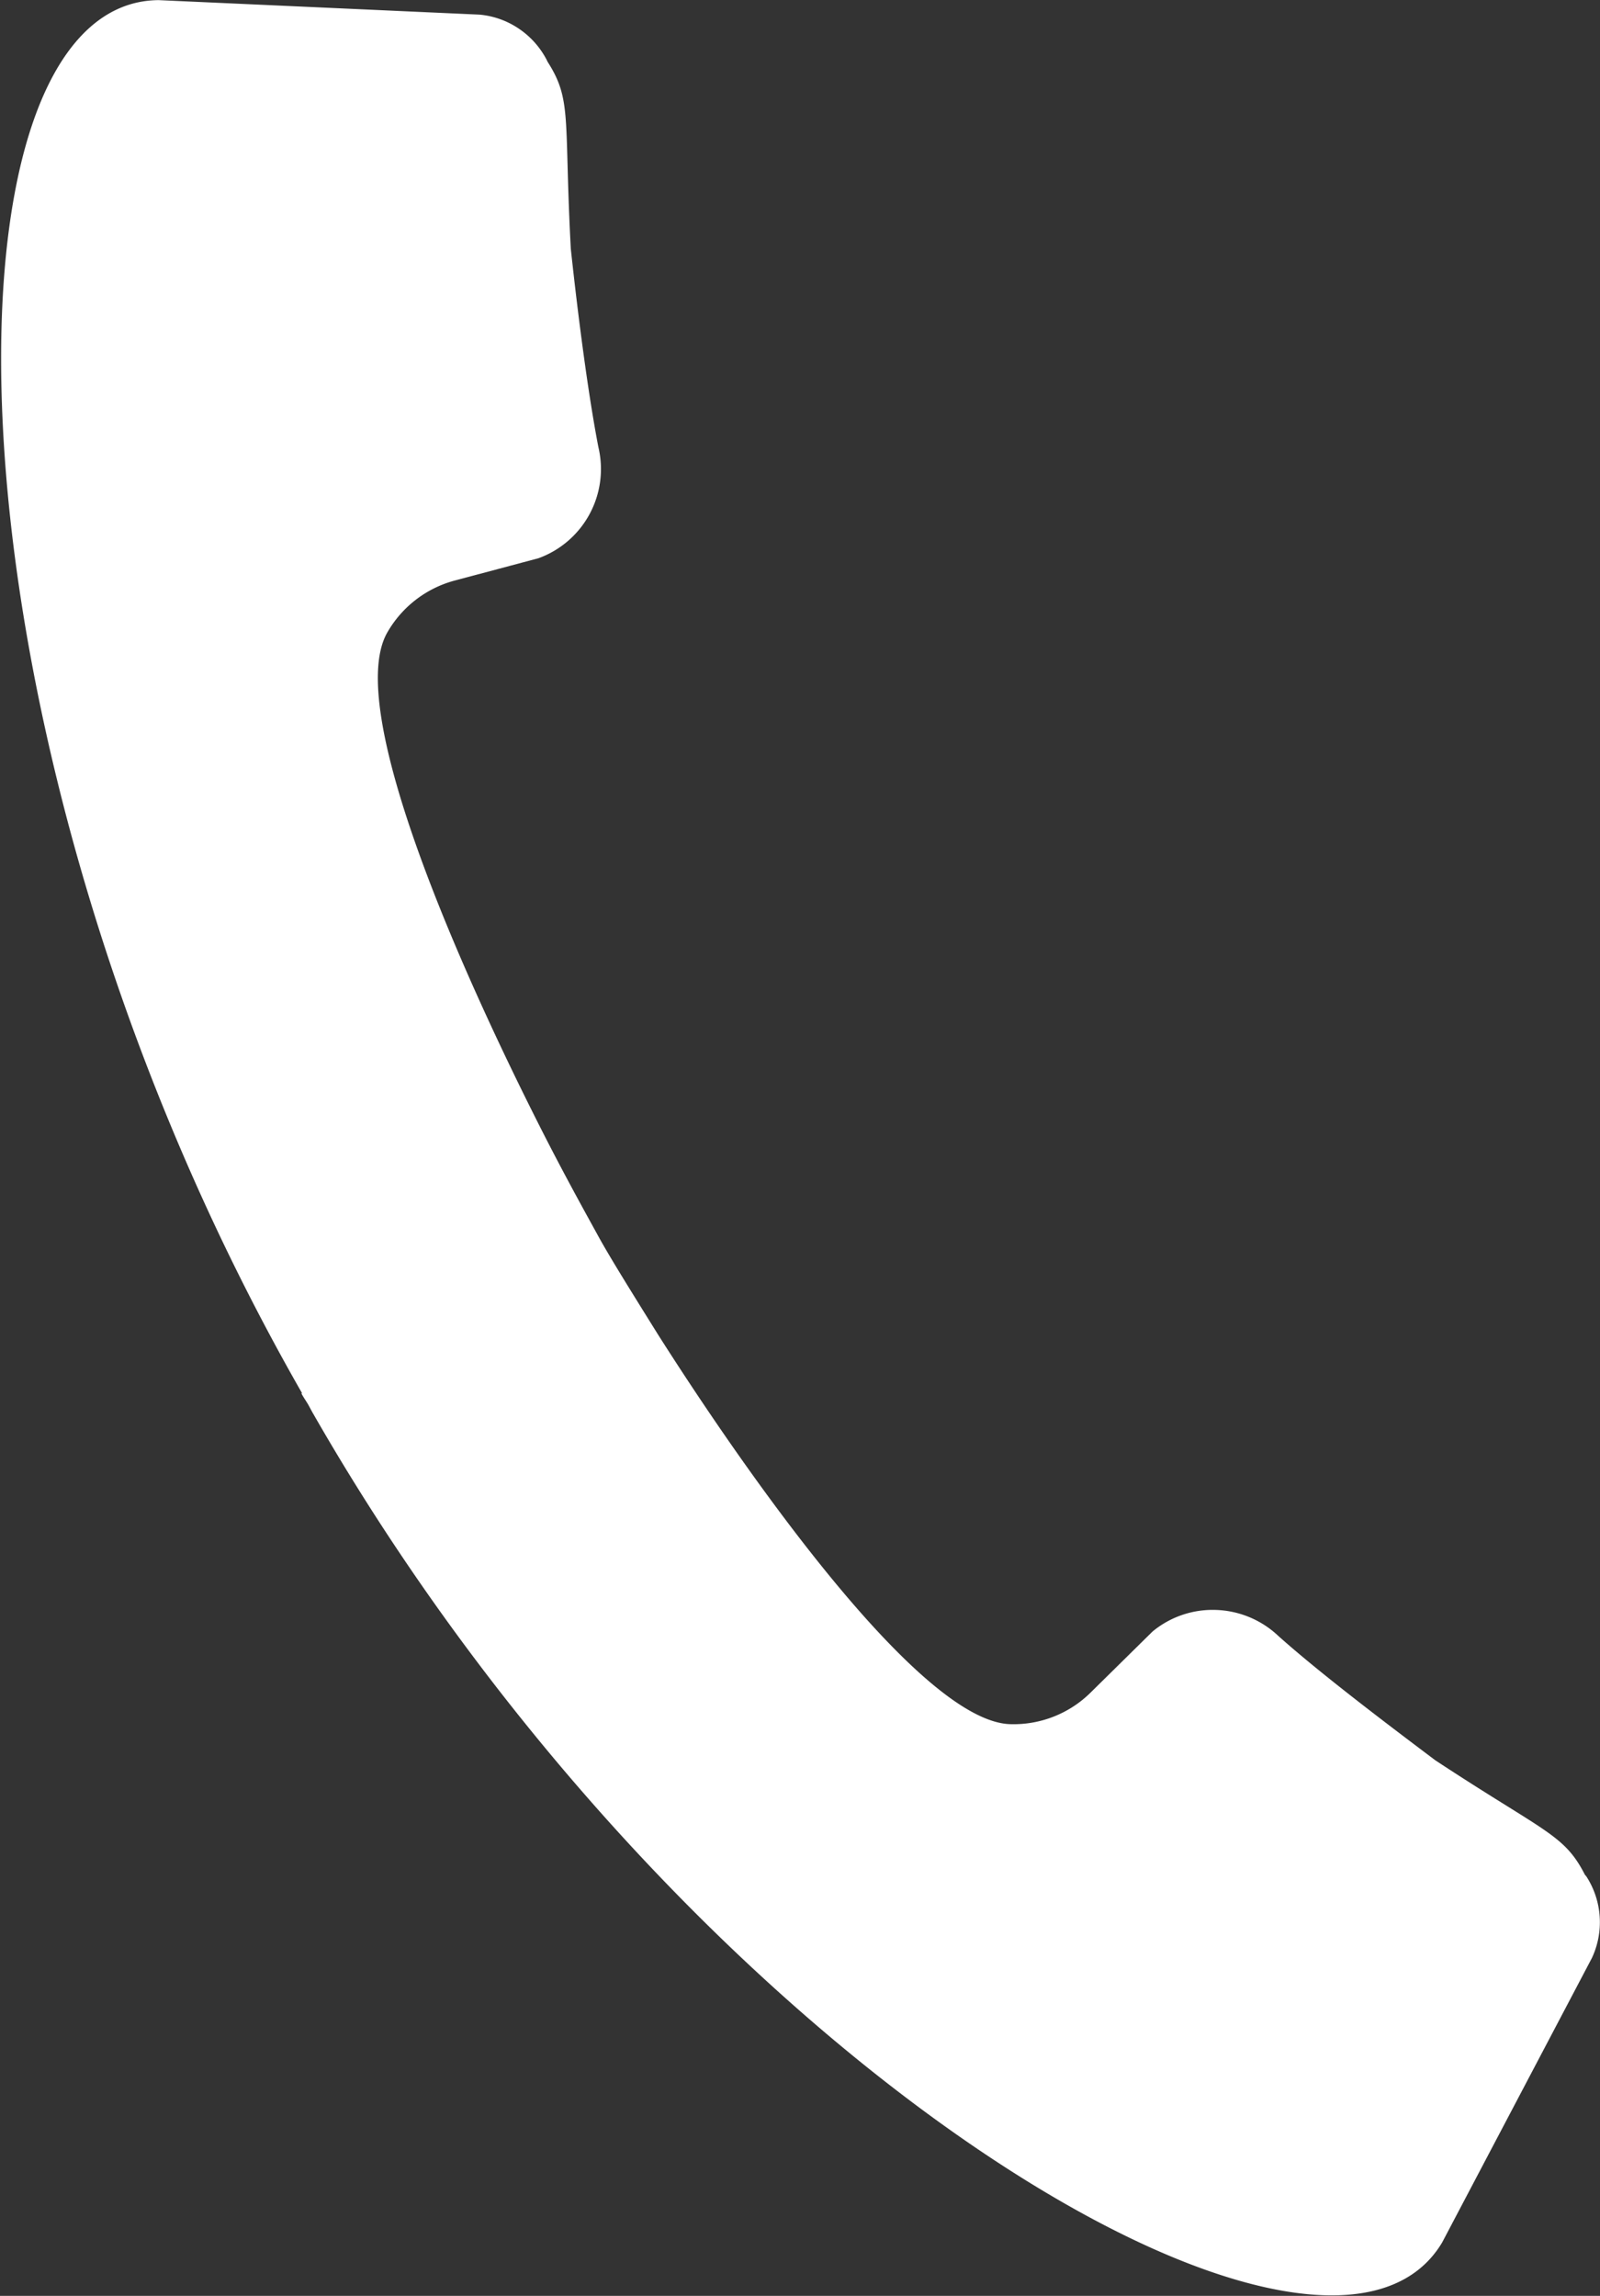
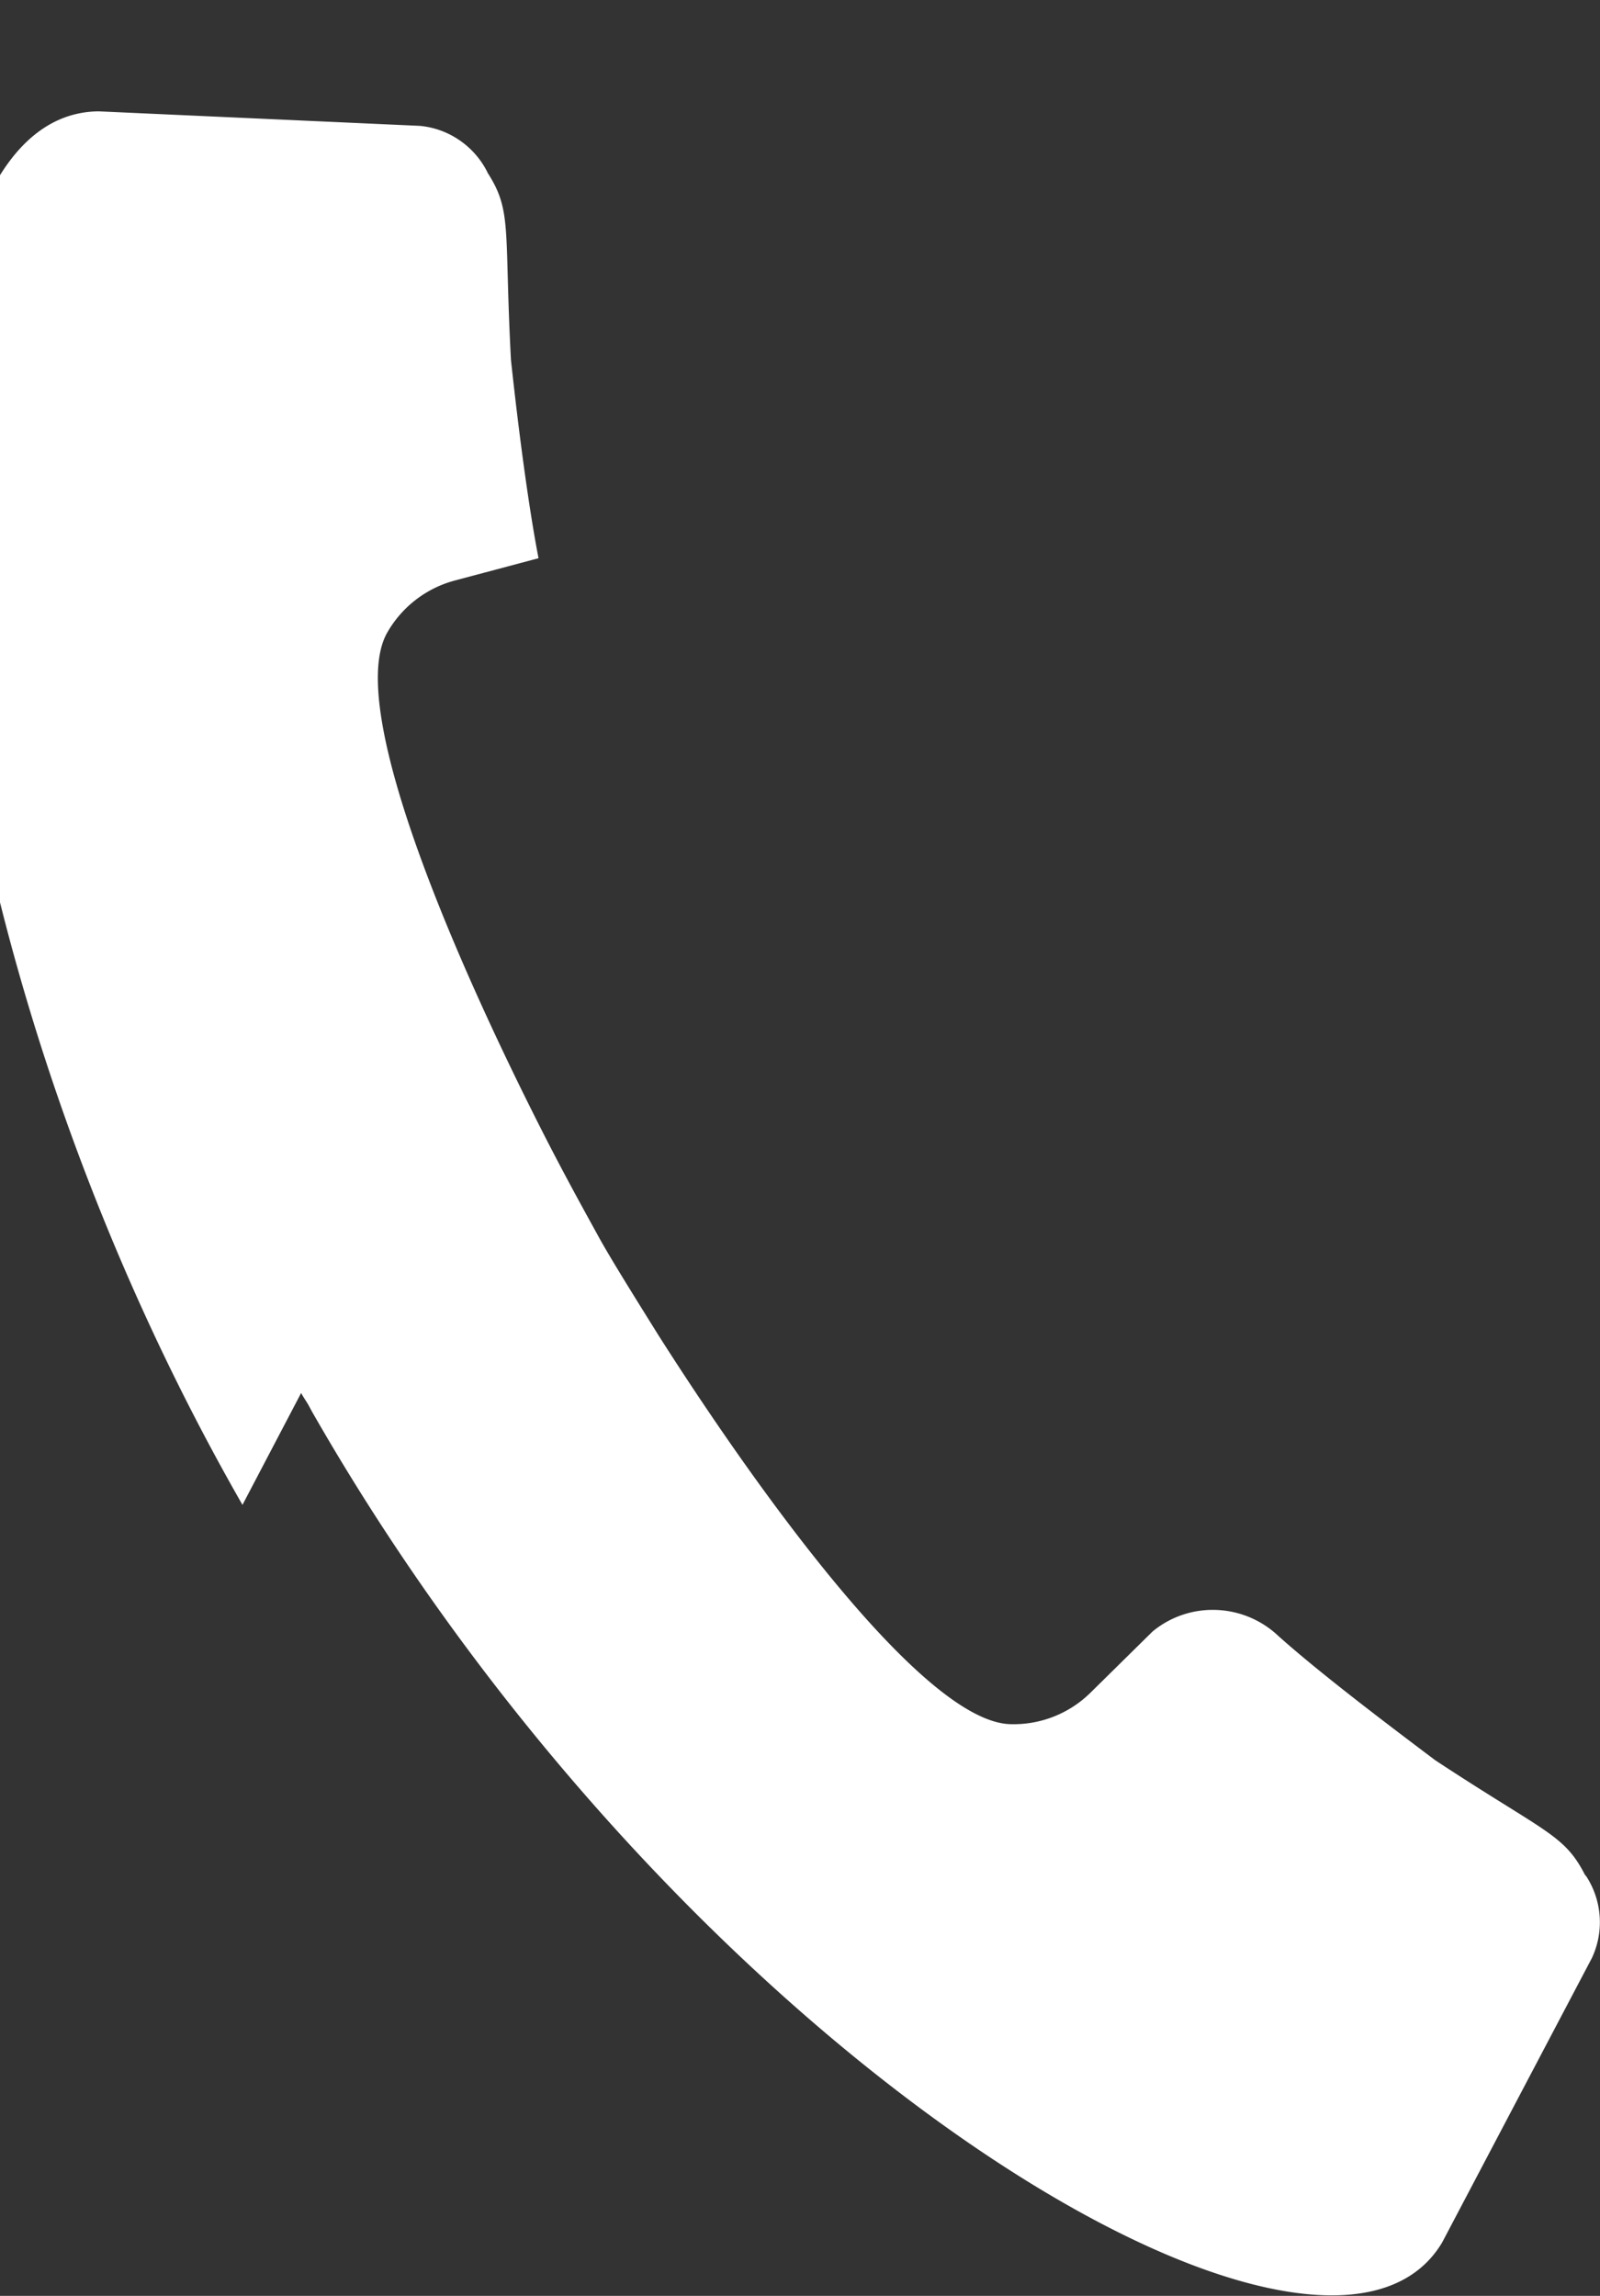
<svg xmlns="http://www.w3.org/2000/svg" width="12.247" height="17.566" viewBox="0 0 12.247 17.566">
  <rect x="0" y="0" width="12.247" height="17.566" fill="#333333" stroke="none" />
-   <path id="Trazado_9005" data-name="Trazado 9005" d="M40.805,377.8c.015.028.032.053.047.077s.029.054.045.081c2.837,4.952,7.735,7.864,8.642,6.341l1.146-2.176a.645.645,0,0,0-.041-.622.084.084,0,0,0-.012-.014c-.159-.312-.305-.323-1.146-.877-.435-.327-.9-.682-1.2-.95a.729.729,0,0,0-.475-.2.722.722,0,0,0-.489.165l-.473.466a.838.838,0,0,1-.611.243c-.678-.011-1.979-1.845-2.7-2.979-.2-.321-.368-.59-.458-.754s-.244-.44-.417-.779c-.611-1.2-1.534-3.245-1.2-3.838a.846.846,0,0,1,.517-.4l.642-.171a.726.726,0,0,0,.458-.851c-.077-.4-.153-.978-.211-1.518-.053-1,.011-1.135-.178-1.43l-.006-.013a.65.65,0,0,0-.214-.24.64.64,0,0,0-.3-.107l-2.457-.111c-1.775.013-1.735,5.716,1.1,10.662" transform="translate(-38.5 -367.142)" fill="#fff" />
+   <path id="Trazado_9005" data-name="Trazado 9005" d="M40.805,377.8c.015.028.032.053.047.077s.029.054.045.081c2.837,4.952,7.735,7.864,8.642,6.341l1.146-2.176a.645.645,0,0,0-.041-.622.084.084,0,0,0-.012-.014c-.159-.312-.305-.323-1.146-.877-.435-.327-.9-.682-1.2-.95a.729.729,0,0,0-.475-.2.722.722,0,0,0-.489.165l-.473.466a.838.838,0,0,1-.611.243c-.678-.011-1.979-1.845-2.7-2.979-.2-.321-.368-.59-.458-.754s-.244-.44-.417-.779c-.611-1.2-1.534-3.245-1.2-3.838a.846.846,0,0,1,.517-.4l.642-.171c-.077-.4-.153-.978-.211-1.518-.053-1,.011-1.135-.178-1.43l-.006-.013a.65.65,0,0,0-.214-.24.64.64,0,0,0-.3-.107l-2.457-.111c-1.775.013-1.735,5.716,1.1,10.662" transform="translate(-38.5 -367.142)" fill="#fff" />
</svg>